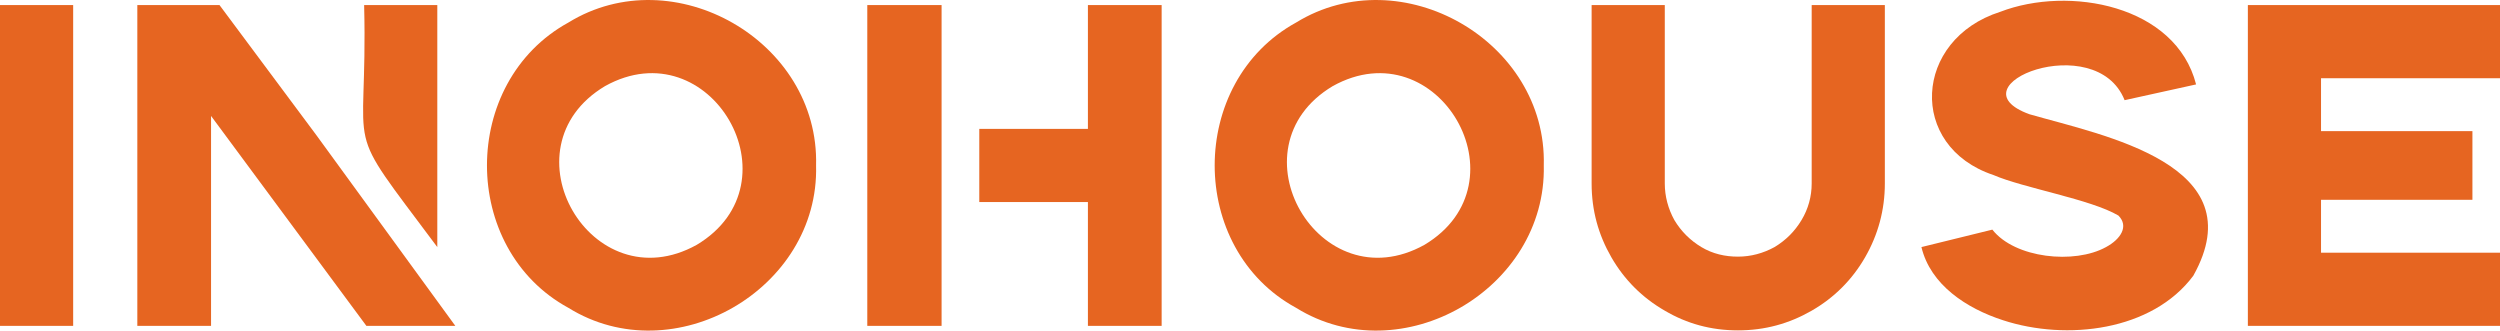
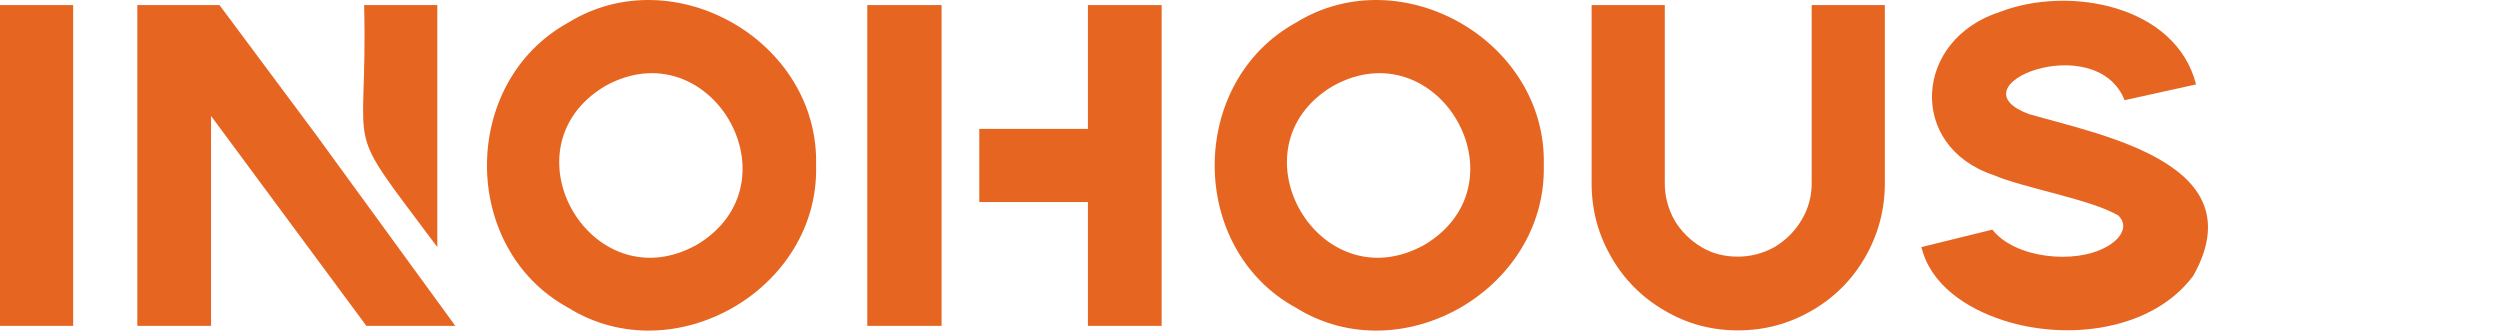
<svg xmlns="http://www.w3.org/2000/svg" version="1.1" id="Camada_1" x="0px" y="0px" viewBox="0 0 444.2 58.8" style="enable-background:new 0 0 444.2 58.8;" xml:space="preserve">
  <style type="text/css">
	.st0{fill:#E66521;}
</style>
  <g>
    <path class="st0" d="M0,0.9h13v57H0V0.9z" />
    <path class="st0" d="M101,54.7C81.7,44.2,81.7,14.6,101,4c18.7-11.5,44.6,3.3,44,25.4C145.6,51.4,119.7,66.3,101,54.7z M123.8,43.5   c18.4-11,2.4-38.6-16.3-28.2C89.1,26.3,105.1,53.9,123.8,43.5z" />
    <path class="st0" d="M230.3,54.7C211,44.2,211,14.6,230.3,4c18.7-11.5,44.6,3.3,44,25.4C274.8,51.4,249,66.3,230.3,54.7z    M253.1,43.5c18.4-11,2.4-38.6-16.3-28.2C218.4,26.3,234.4,53.9,253.1,43.5z" />
    <path class="st0" d="M355.9,56.9c-6.5-2.1-12.9-6.3-14.5-13l12.6-3.1c4,5.1,14.6,6.2,20.2,3.1c2.6-1.4,4.1-3.7,2.2-5.6   c-4.9-2.9-16.9-4.9-22.2-7.2C338.9,26,340,7,355.4,2.1c12.2-4.7,31.2-1.2,34.8,12.9l-12.7,2.8c-5.1-12.8-31-2.6-16.9,2.5   c13.2,3.8,40.2,8.9,29.1,28.7C382.4,58.8,367.2,60.6,355.9,56.9z" />
-     <path class="st0" d="M399.4,0.9h44.8v13h-31.8v9.4h26.9v12.2h-26.9v9.4h31.8v13h-44.8V0.9z" />
    <g>
      <polygon class="st0" points="56.2,24 39,0.9 24.4,0.9 24.4,57.9 37.5,57.9 37.5,20.6 65.1,57.9 79.8,57.9 80.9,57.9   " />
      <path class="st0" d="M77.7,43.9v-43h-13C65.4,29.4,60.3,20.6,77.7,43.9z" />
    </g>
    <g>
      <polygon class="st0" points="193.3,22.9 174,22.9 174,35.9 193.3,35.9 193.3,57.9 206.4,57.9 206.4,0.9 193.3,0.9   " />
      <polygon class="st0" points="154.1,0.9 154.1,57.9 167.3,57.9 167.3,0.9   " />
    </g>
    <g>
      <path class="st0" d="M295.8,55.2c-4-2.3-7.2-5.5-9.5-9.5c-2.3-4-3.5-8.3-3.5-13.1V0.9h13v31.7c0,2.3,0.6,4.5,1.7,6.5    c1.2,2,2.8,3.6,4.8,4.8c2,1.2,4.2,1.7,6.5,1.7c2.3,0,4.5-0.6,6.5-1.7c2-1.2,3.6-2.8,4.8-4.8c1.2-2,1.8-4.2,1.8-6.5V0.9h13v31.7    c0,4.7-1.2,9.1-3.5,13.1c-2.3,4-5.5,7.2-9.5,9.5c-4,2.3-8.3,3.5-13.1,3.5S299.7,57.5,295.8,55.2z" />
    </g>
  </g>
</svg>